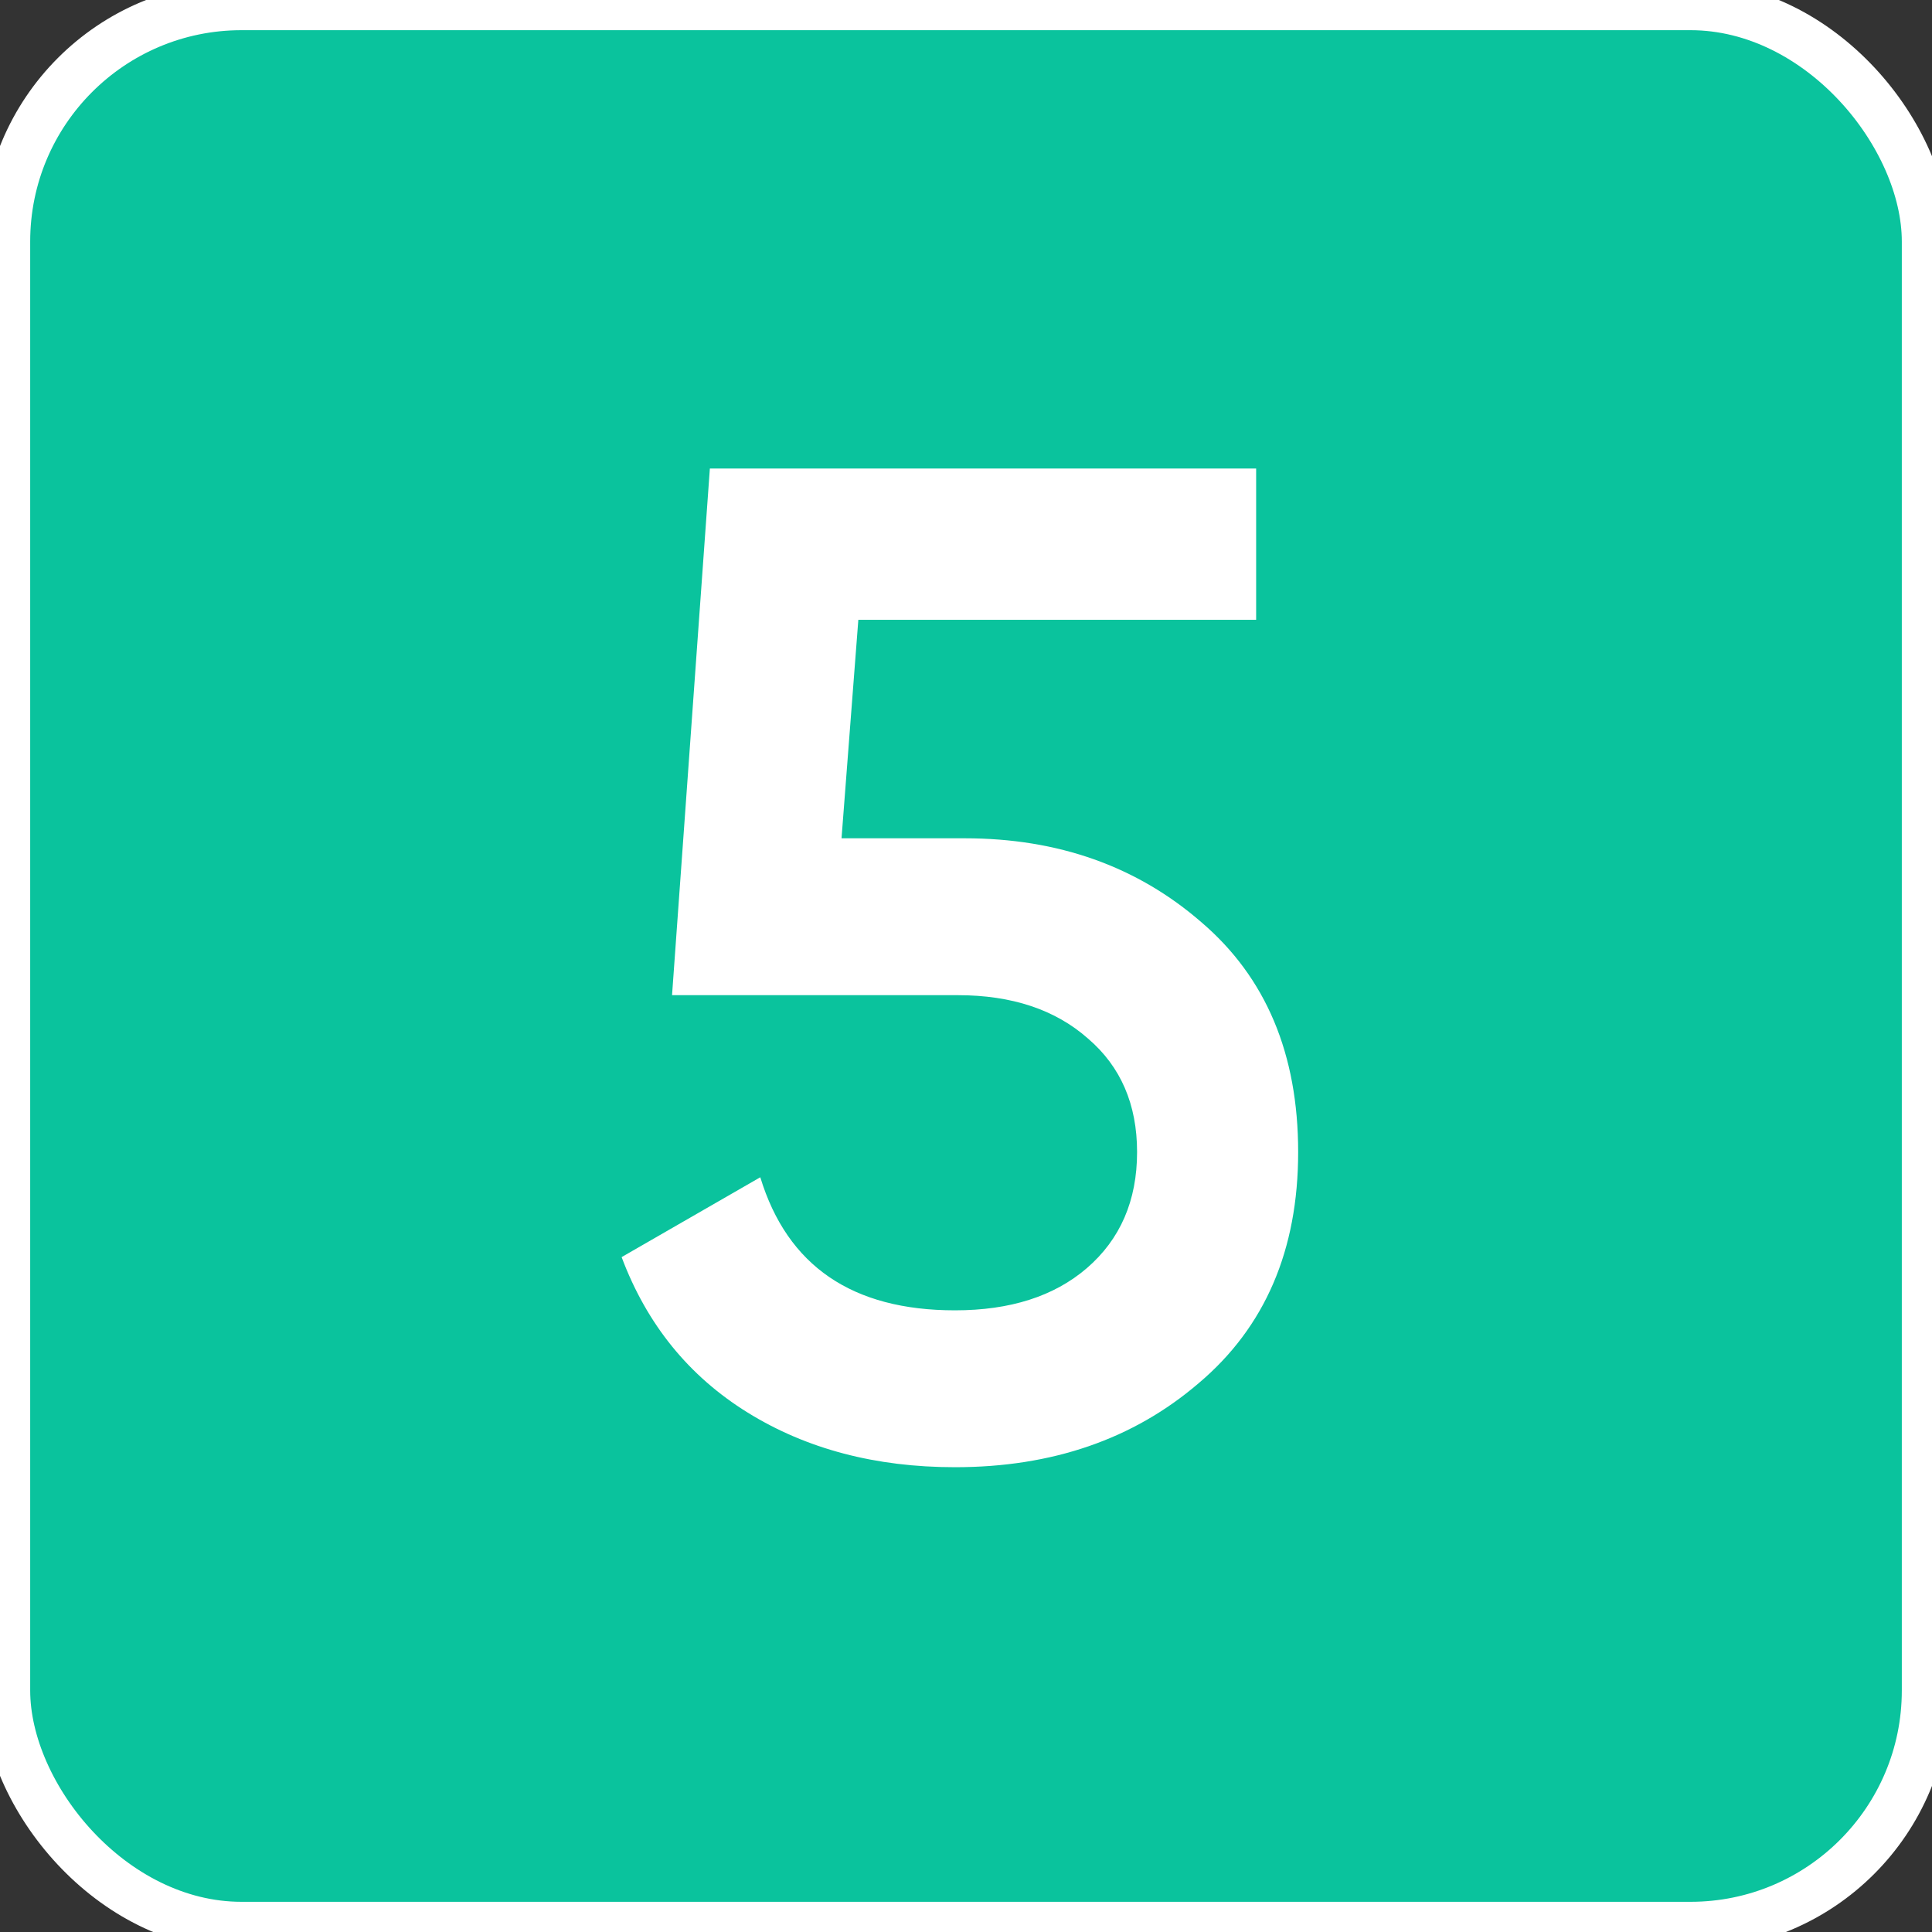
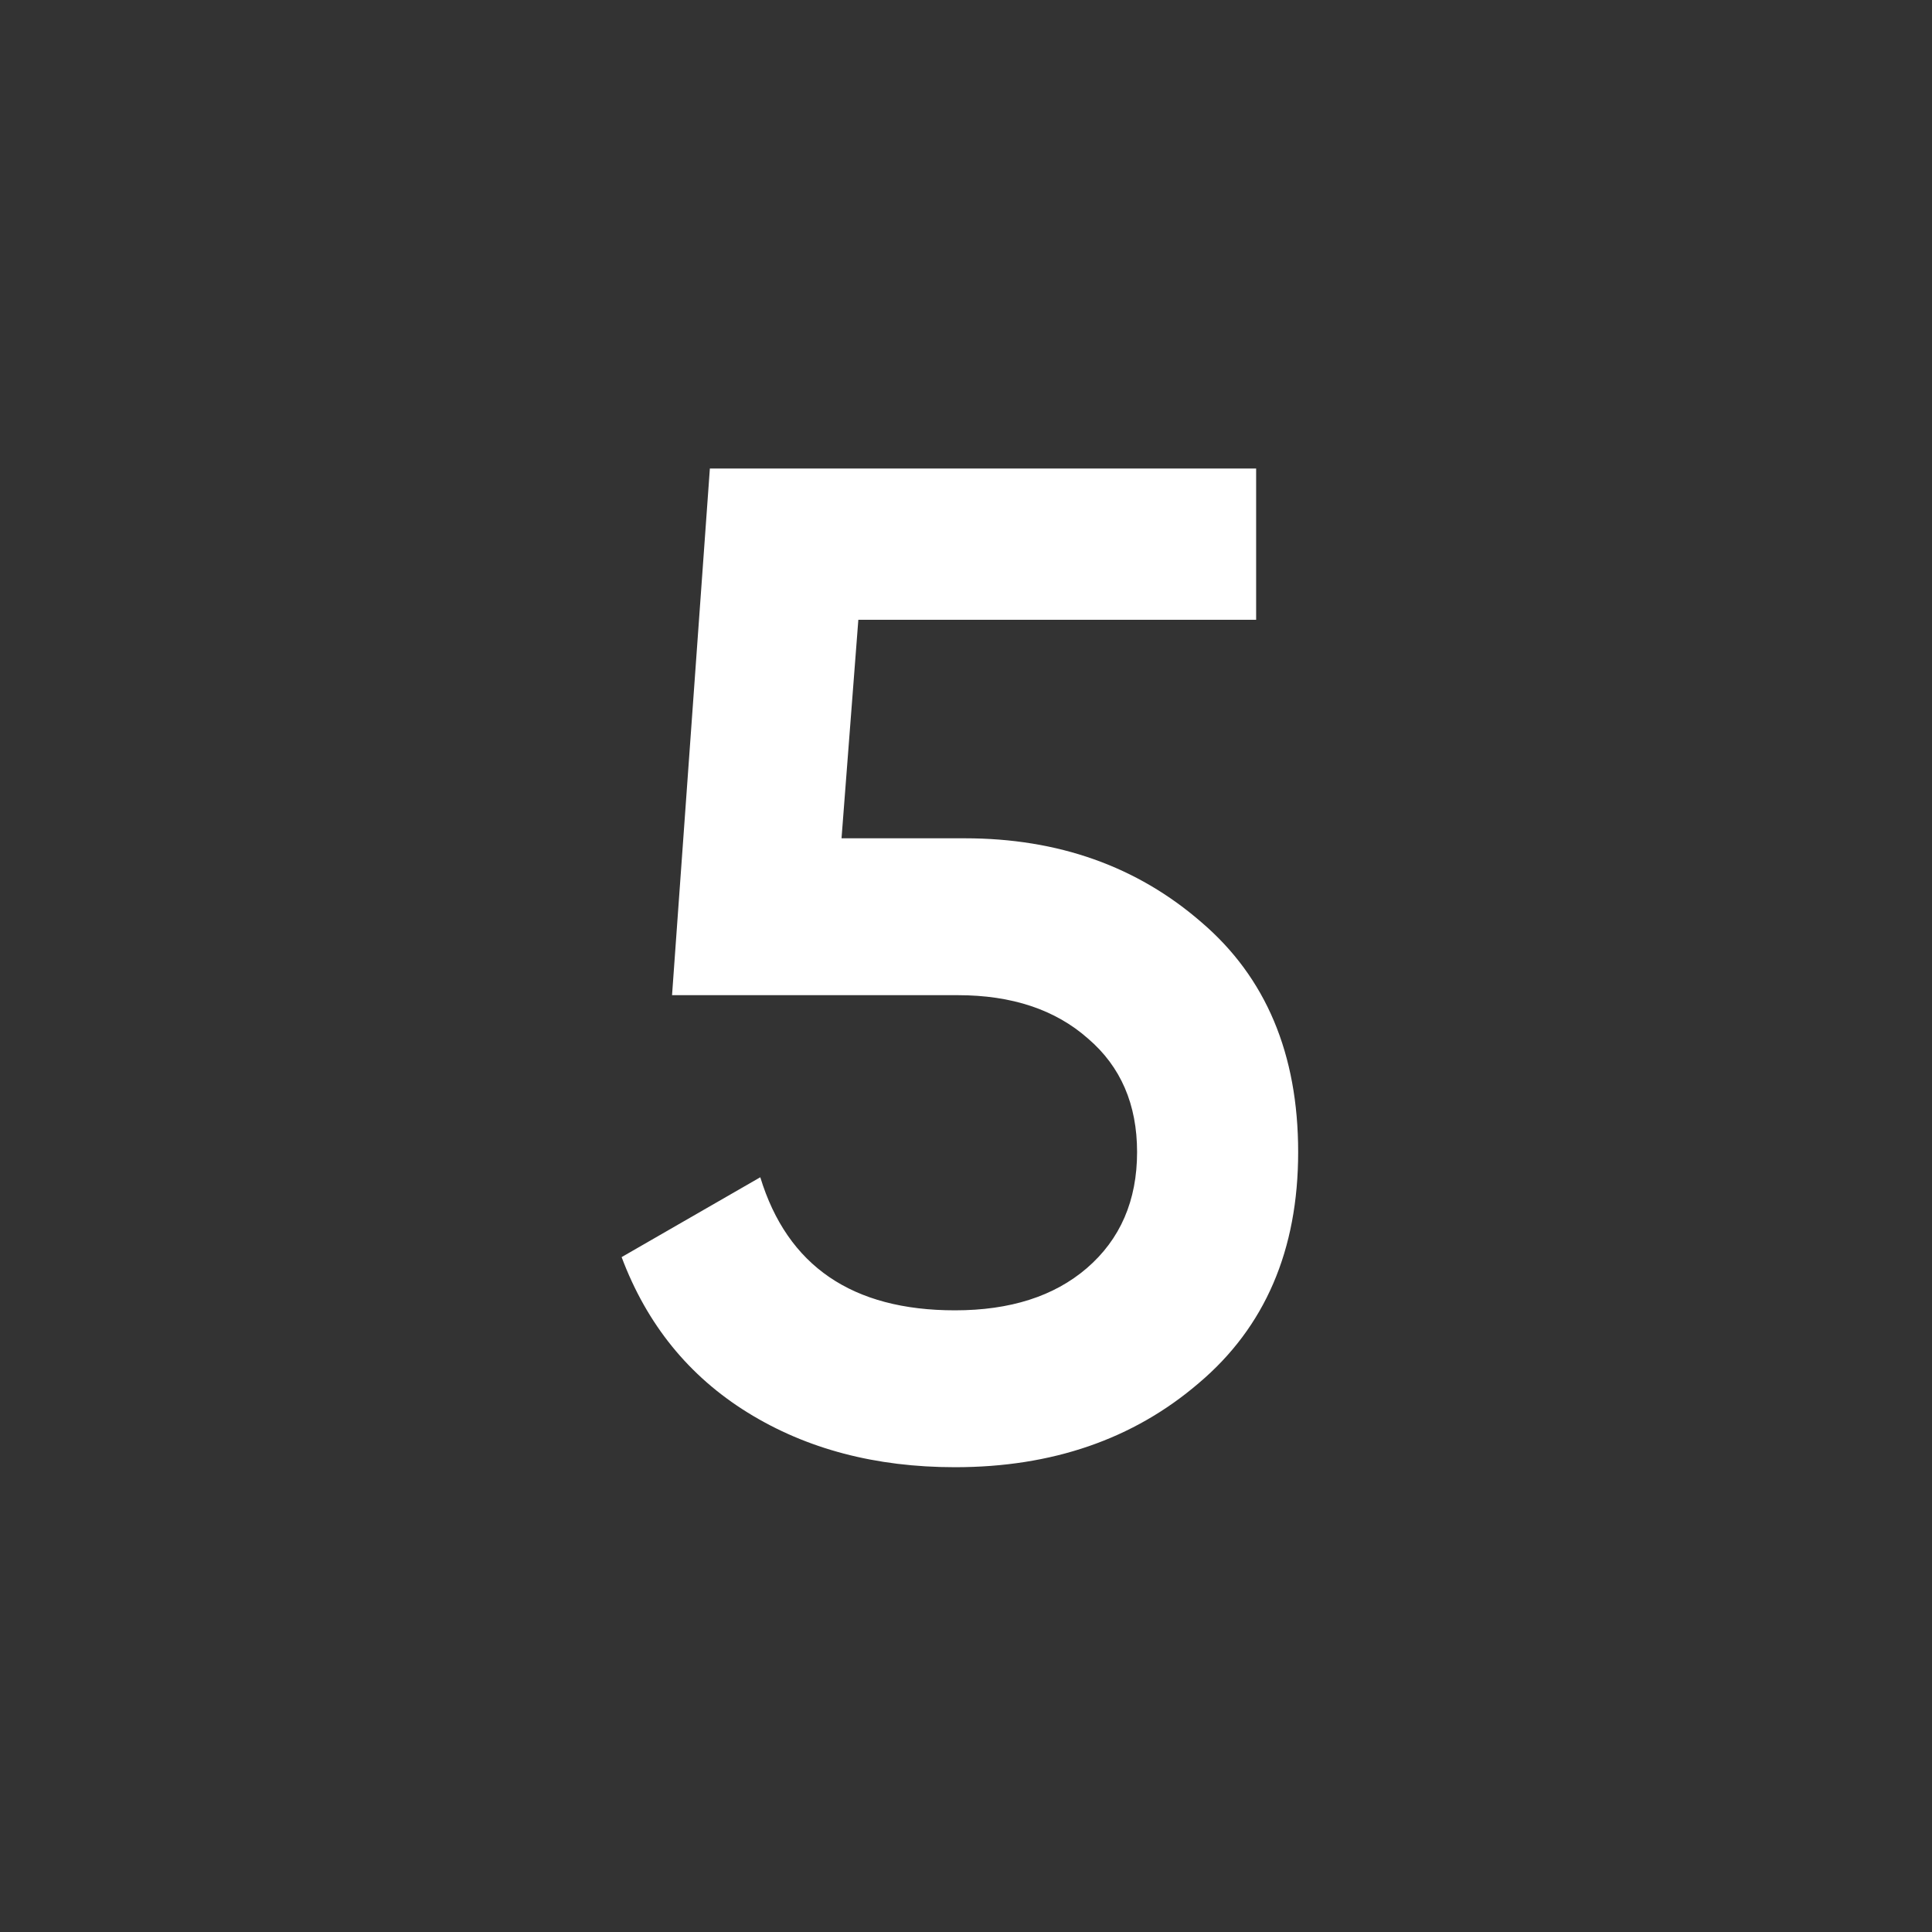
<svg xmlns="http://www.w3.org/2000/svg" viewBox="0 0 40 40" fill="none">
  <rect x="0" y="0" width="40" height="40" fill="#333333" stroke="none" />
-   <rect x="0.125" y="0.125" width="39.75" height="39.75" rx="4.875" fill="url(#paint0_linear_721_2001)" />
-   <rect x="0.125" y="0.125" width="39.75" height="39.75" rx="4.875" stroke="white" />
  <path d="M17.423 17.356H19.975C21.908 17.356 23.542 17.936 24.876 19.096C26.21 20.237 26.877 21.822 26.877 23.852C26.877 25.882 26.191 27.477 24.818 28.637C23.465 29.797 21.783 30.377 19.772 30.377C18.129 30.377 16.698 30 15.48 29.246C14.262 28.492 13.392 27.419 12.87 26.027L15.741 24.374C16.302 26.211 17.645 27.129 19.772 27.129C20.913 27.129 21.821 26.839 22.498 26.259C23.194 25.66 23.542 24.857 23.542 23.852C23.542 22.866 23.204 22.083 22.527 21.503C21.85 20.904 20.951 20.604 19.83 20.604H13.914L14.697 9.7H26.007V12.832H17.771L17.423 17.356Z" fill="white" />
  <defs>
    <linearGradient id="paint0_linear_721_2001" x1="0" y1="0" x2="163.246" y2="3.383" gradientUnits="userSpaceOnUse">
      <stop offset="1" stop-color="#0AC39D" />
      <stop stop-color="#00AFBA" />
    </linearGradient>
  </defs>
</svg>